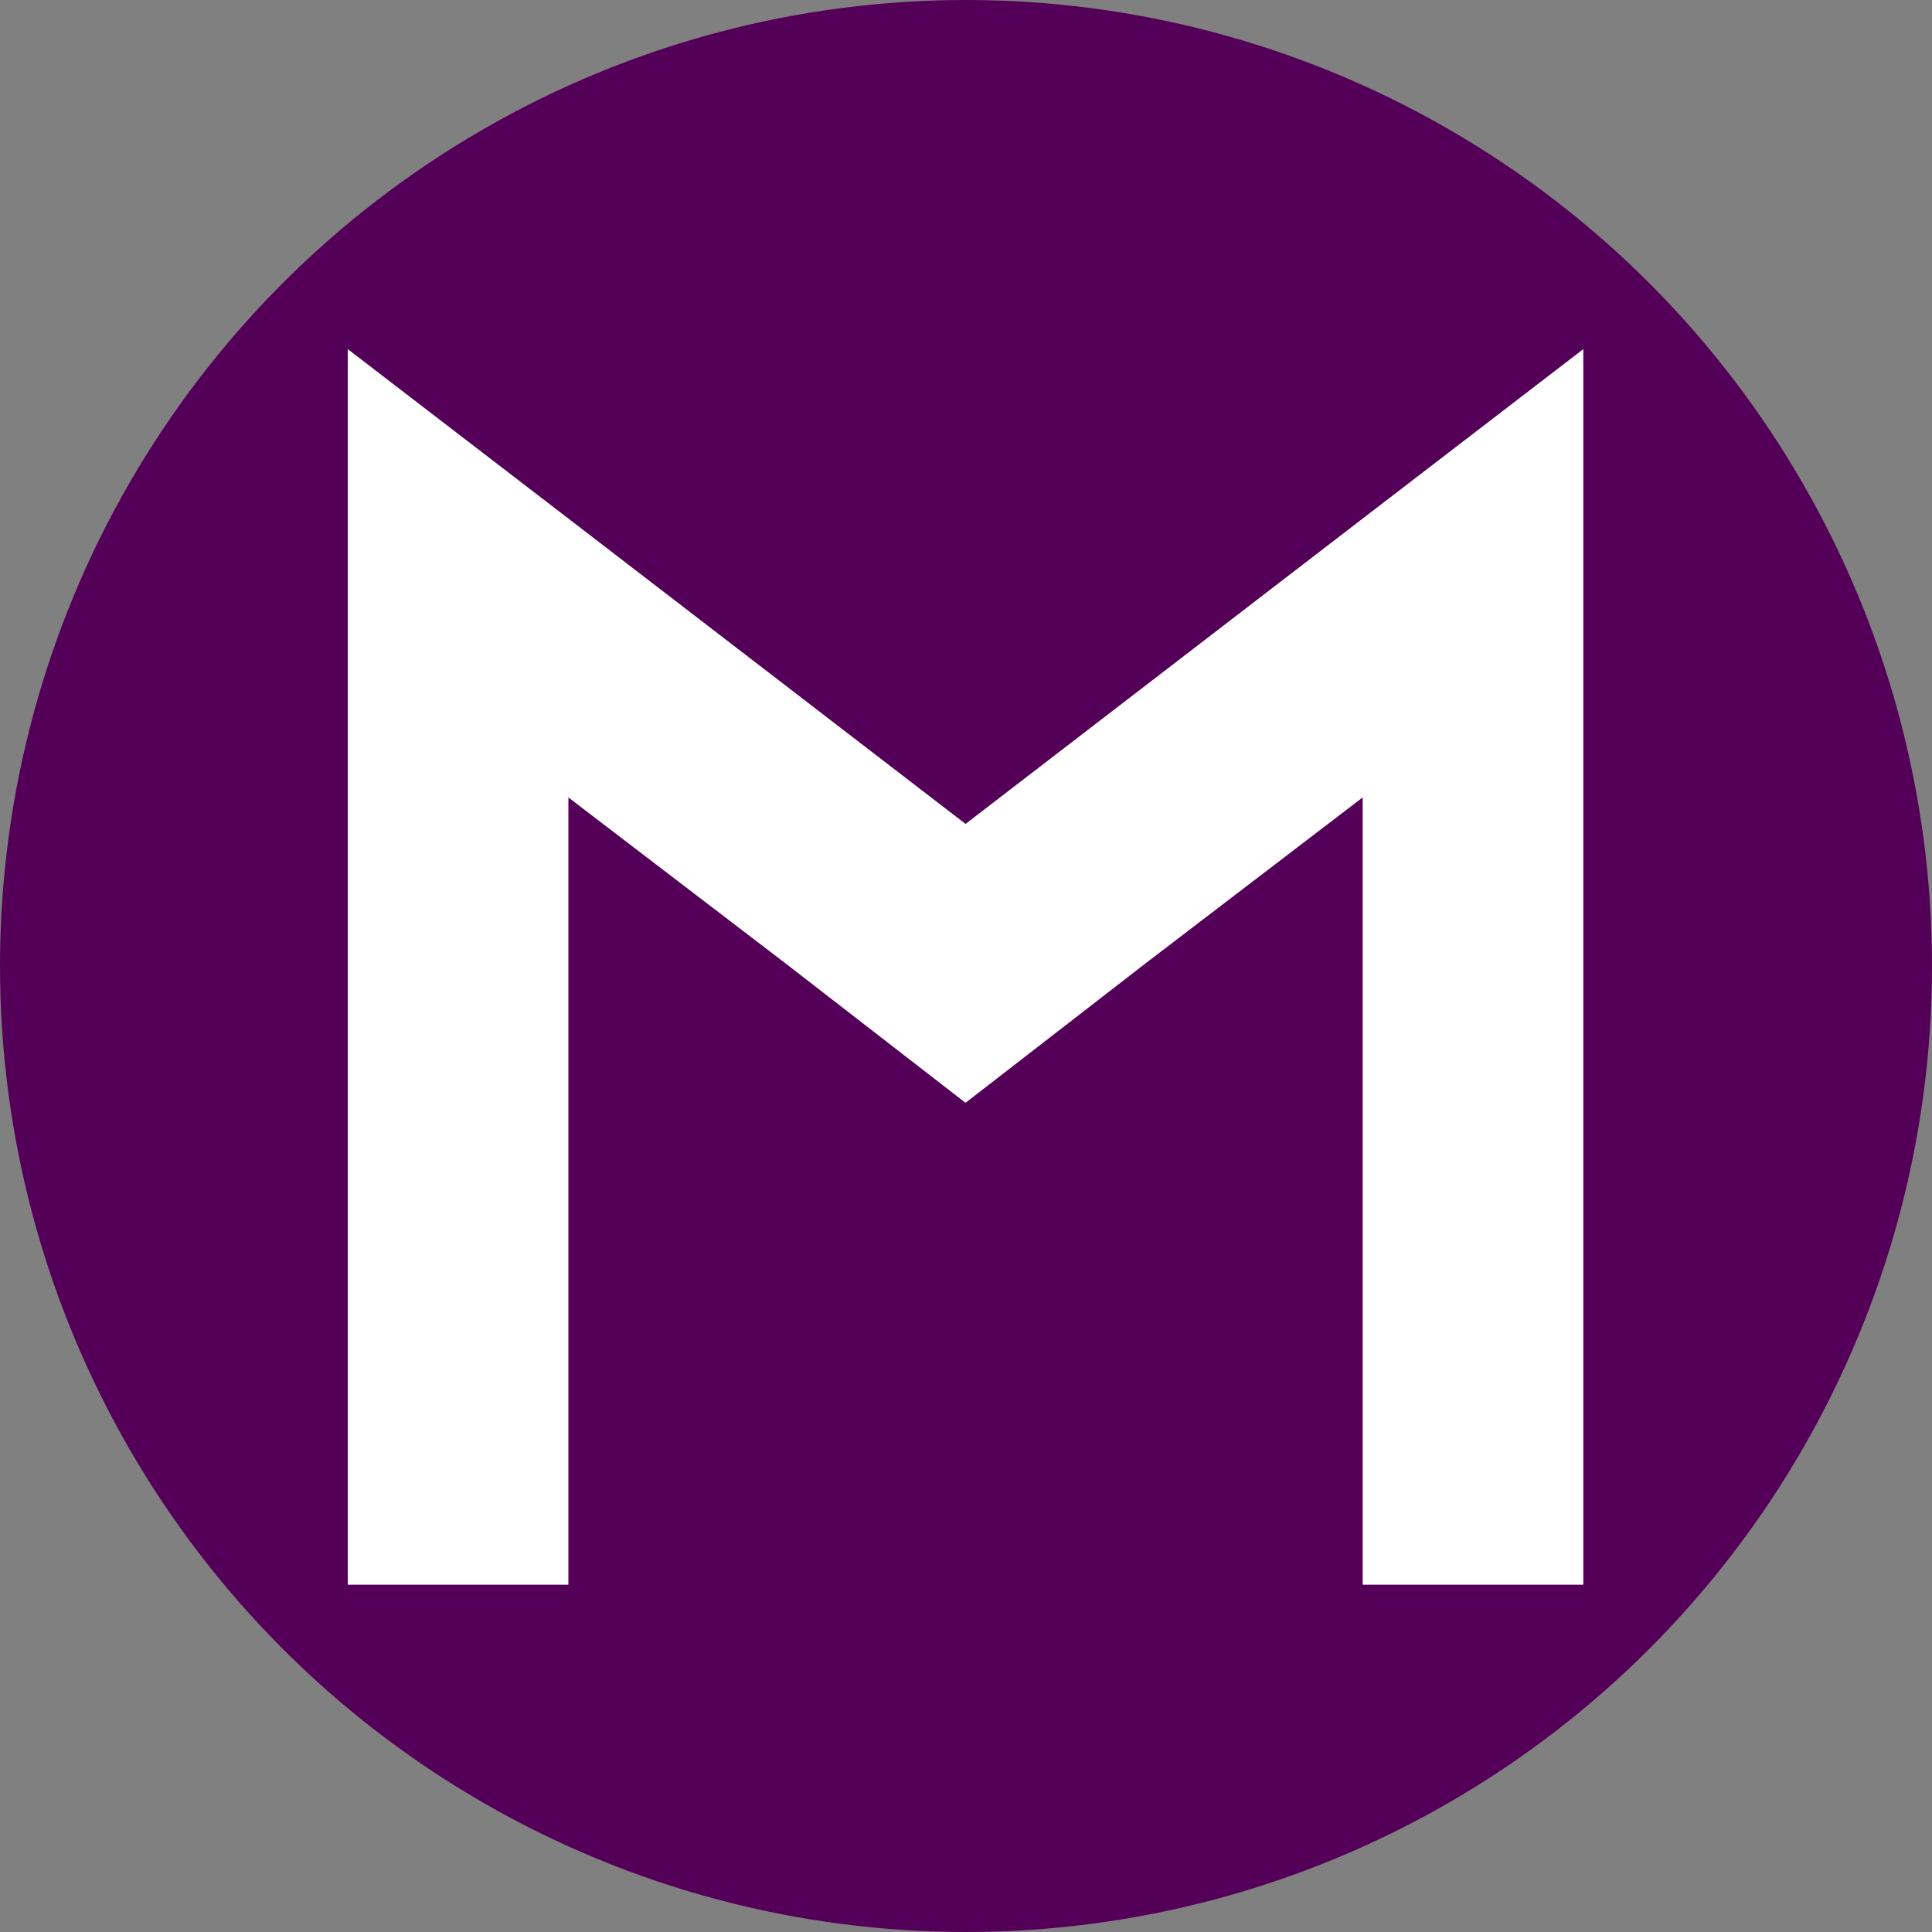
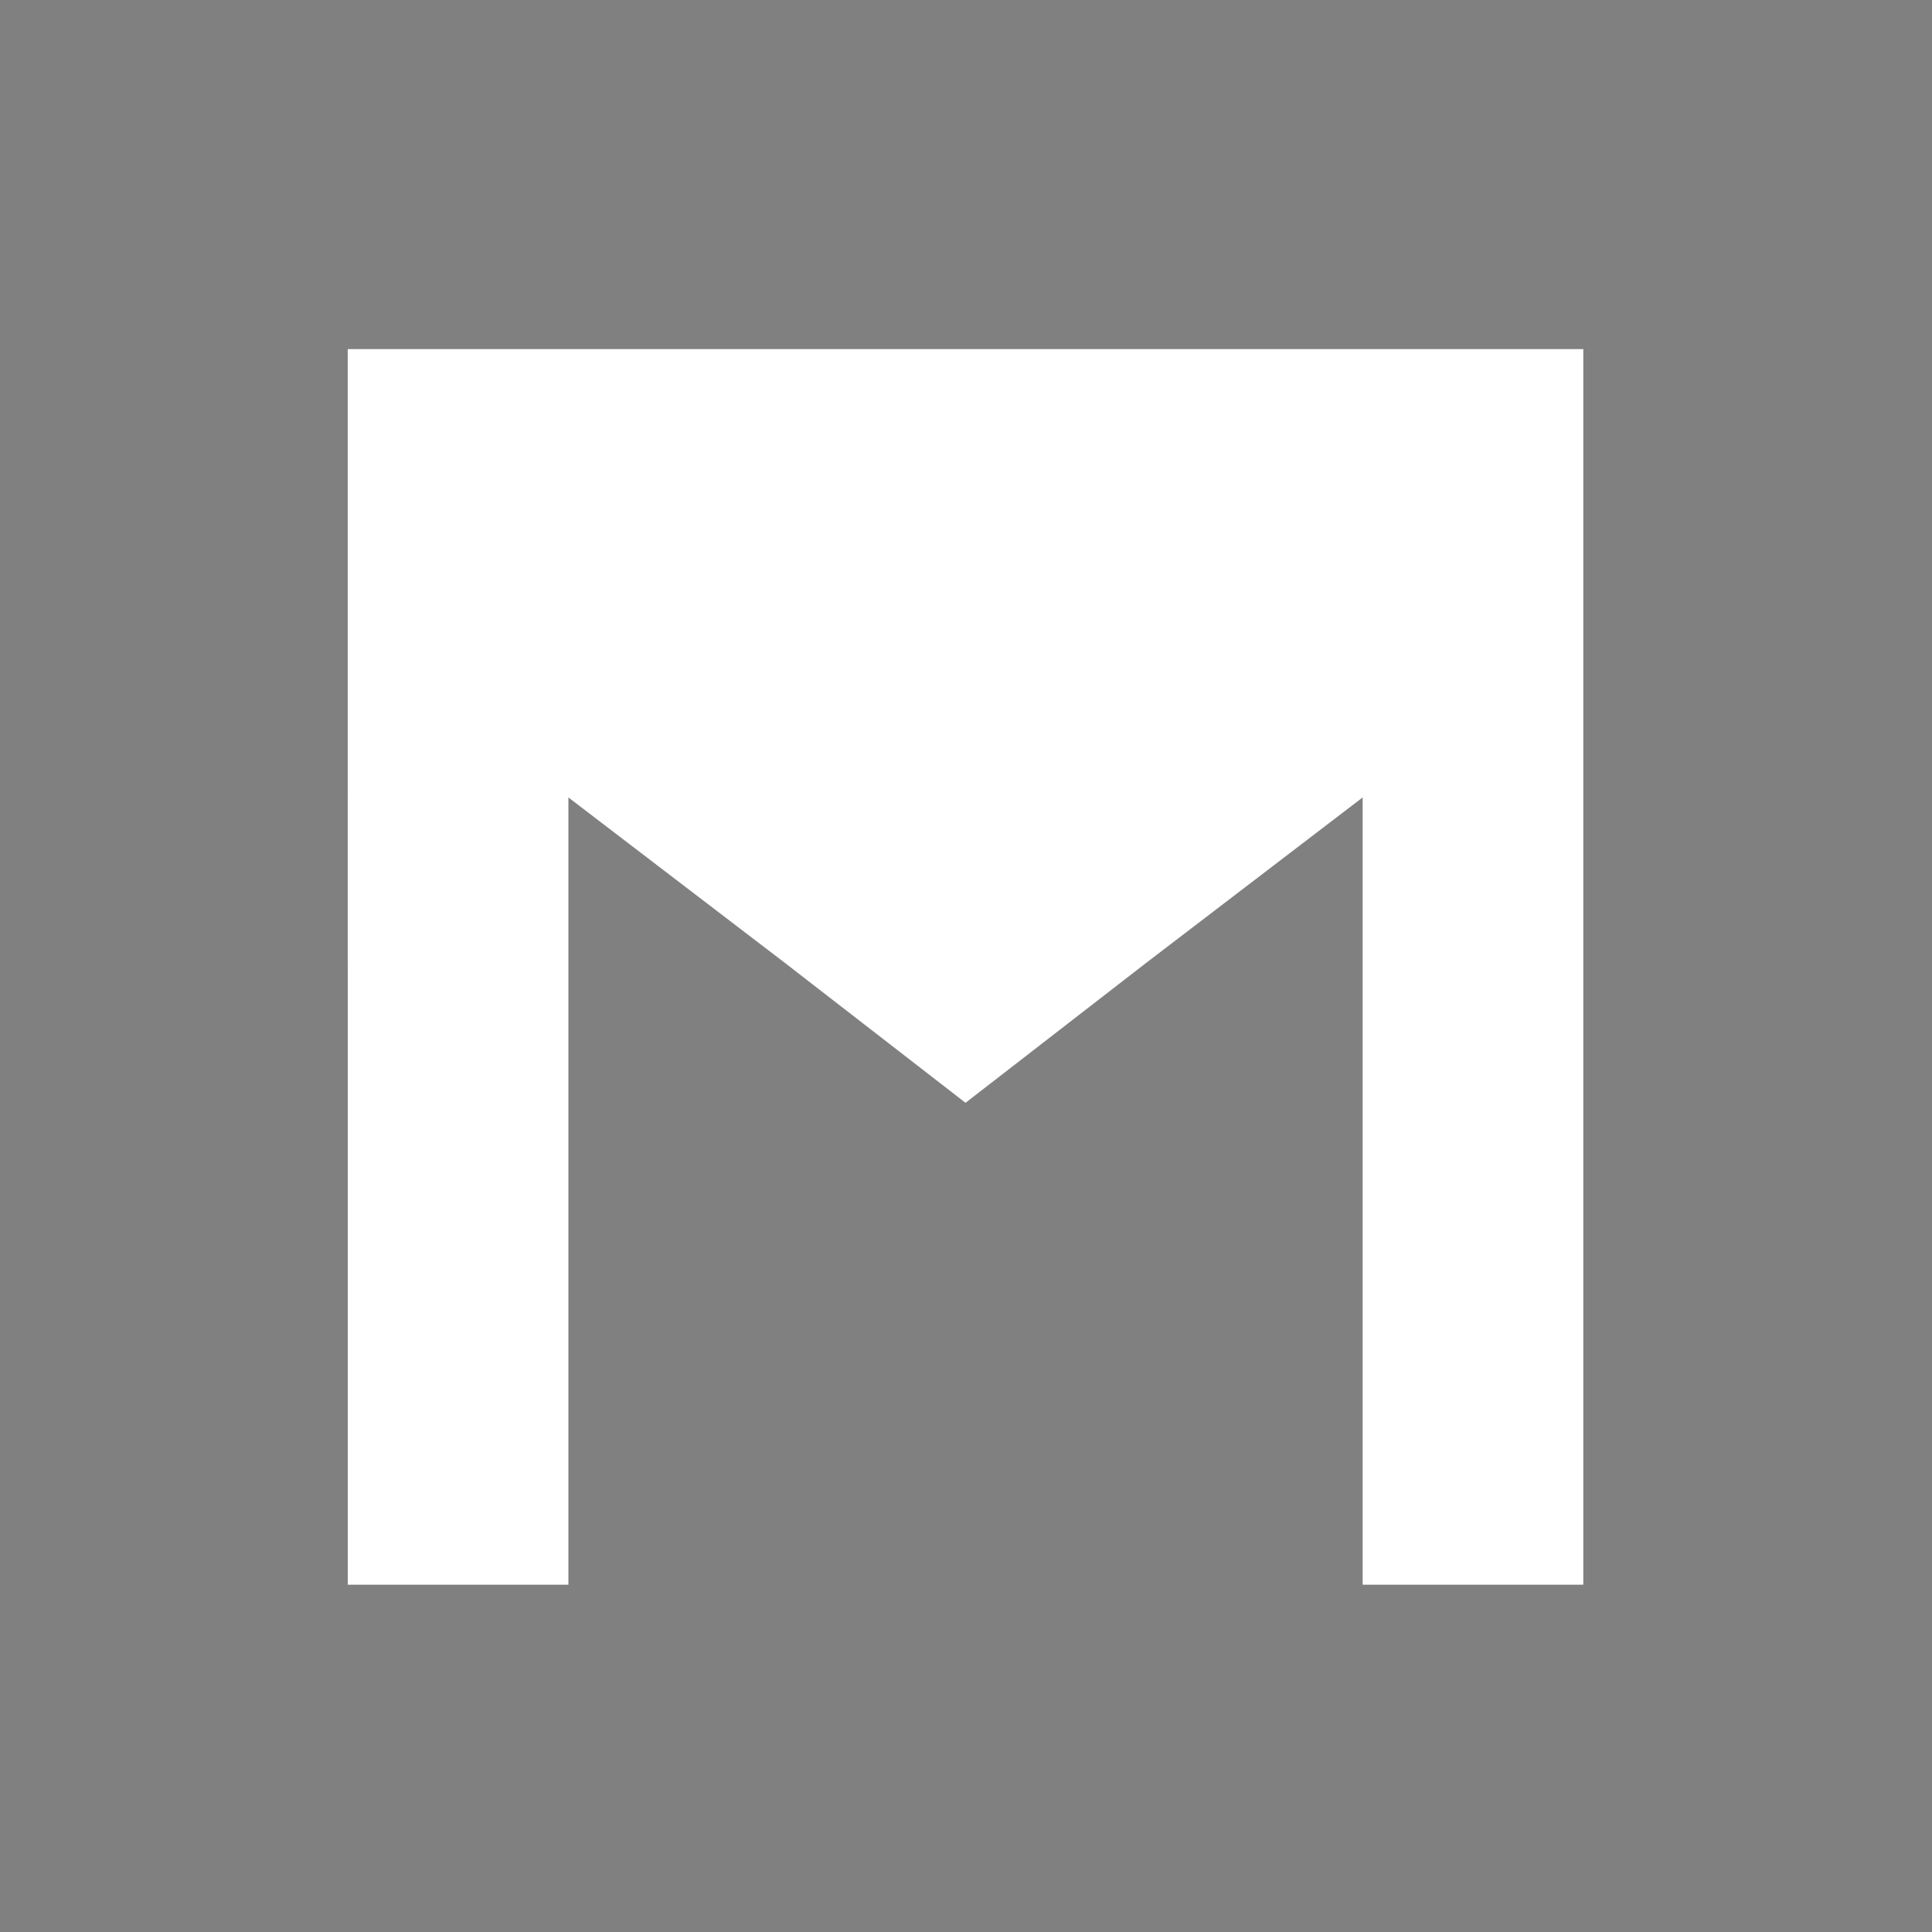
<svg xmlns="http://www.w3.org/2000/svg" id="Layer_1" viewBox="0 0 965.44 965.44">
  <rect x="0" y="0" width="965.44" height="965.44" fill="#808080" stroke="none" />
  <defs>
    <style>
      .cls-1 {
        fill: #550058;
      }

      .cls-2 {
        fill: #fff;
      }
    </style>
  </defs>
-   <circle class="cls-1" cx="482.72" cy="482.72" r="482.72" />
  <g id="katman_1">
-     <path class="cls-2" d="M791.19,174.45v617.43h-110.26v-393.39l-108.49,82.91-89.96,69.68-89.96-69.68-108.49-82.91v393.39h-110.26V174.45l110.26,84.68,198.46,152.59,198.46-152.59,110.26-84.68h-.02Z" />
+     <path class="cls-2" d="M791.19,174.45v617.43h-110.26v-393.39l-108.49,82.91-89.96,69.68-89.96-69.68-108.49-82.91v393.39h-110.26V174.45h-.02Z" />
  </g>
</svg>